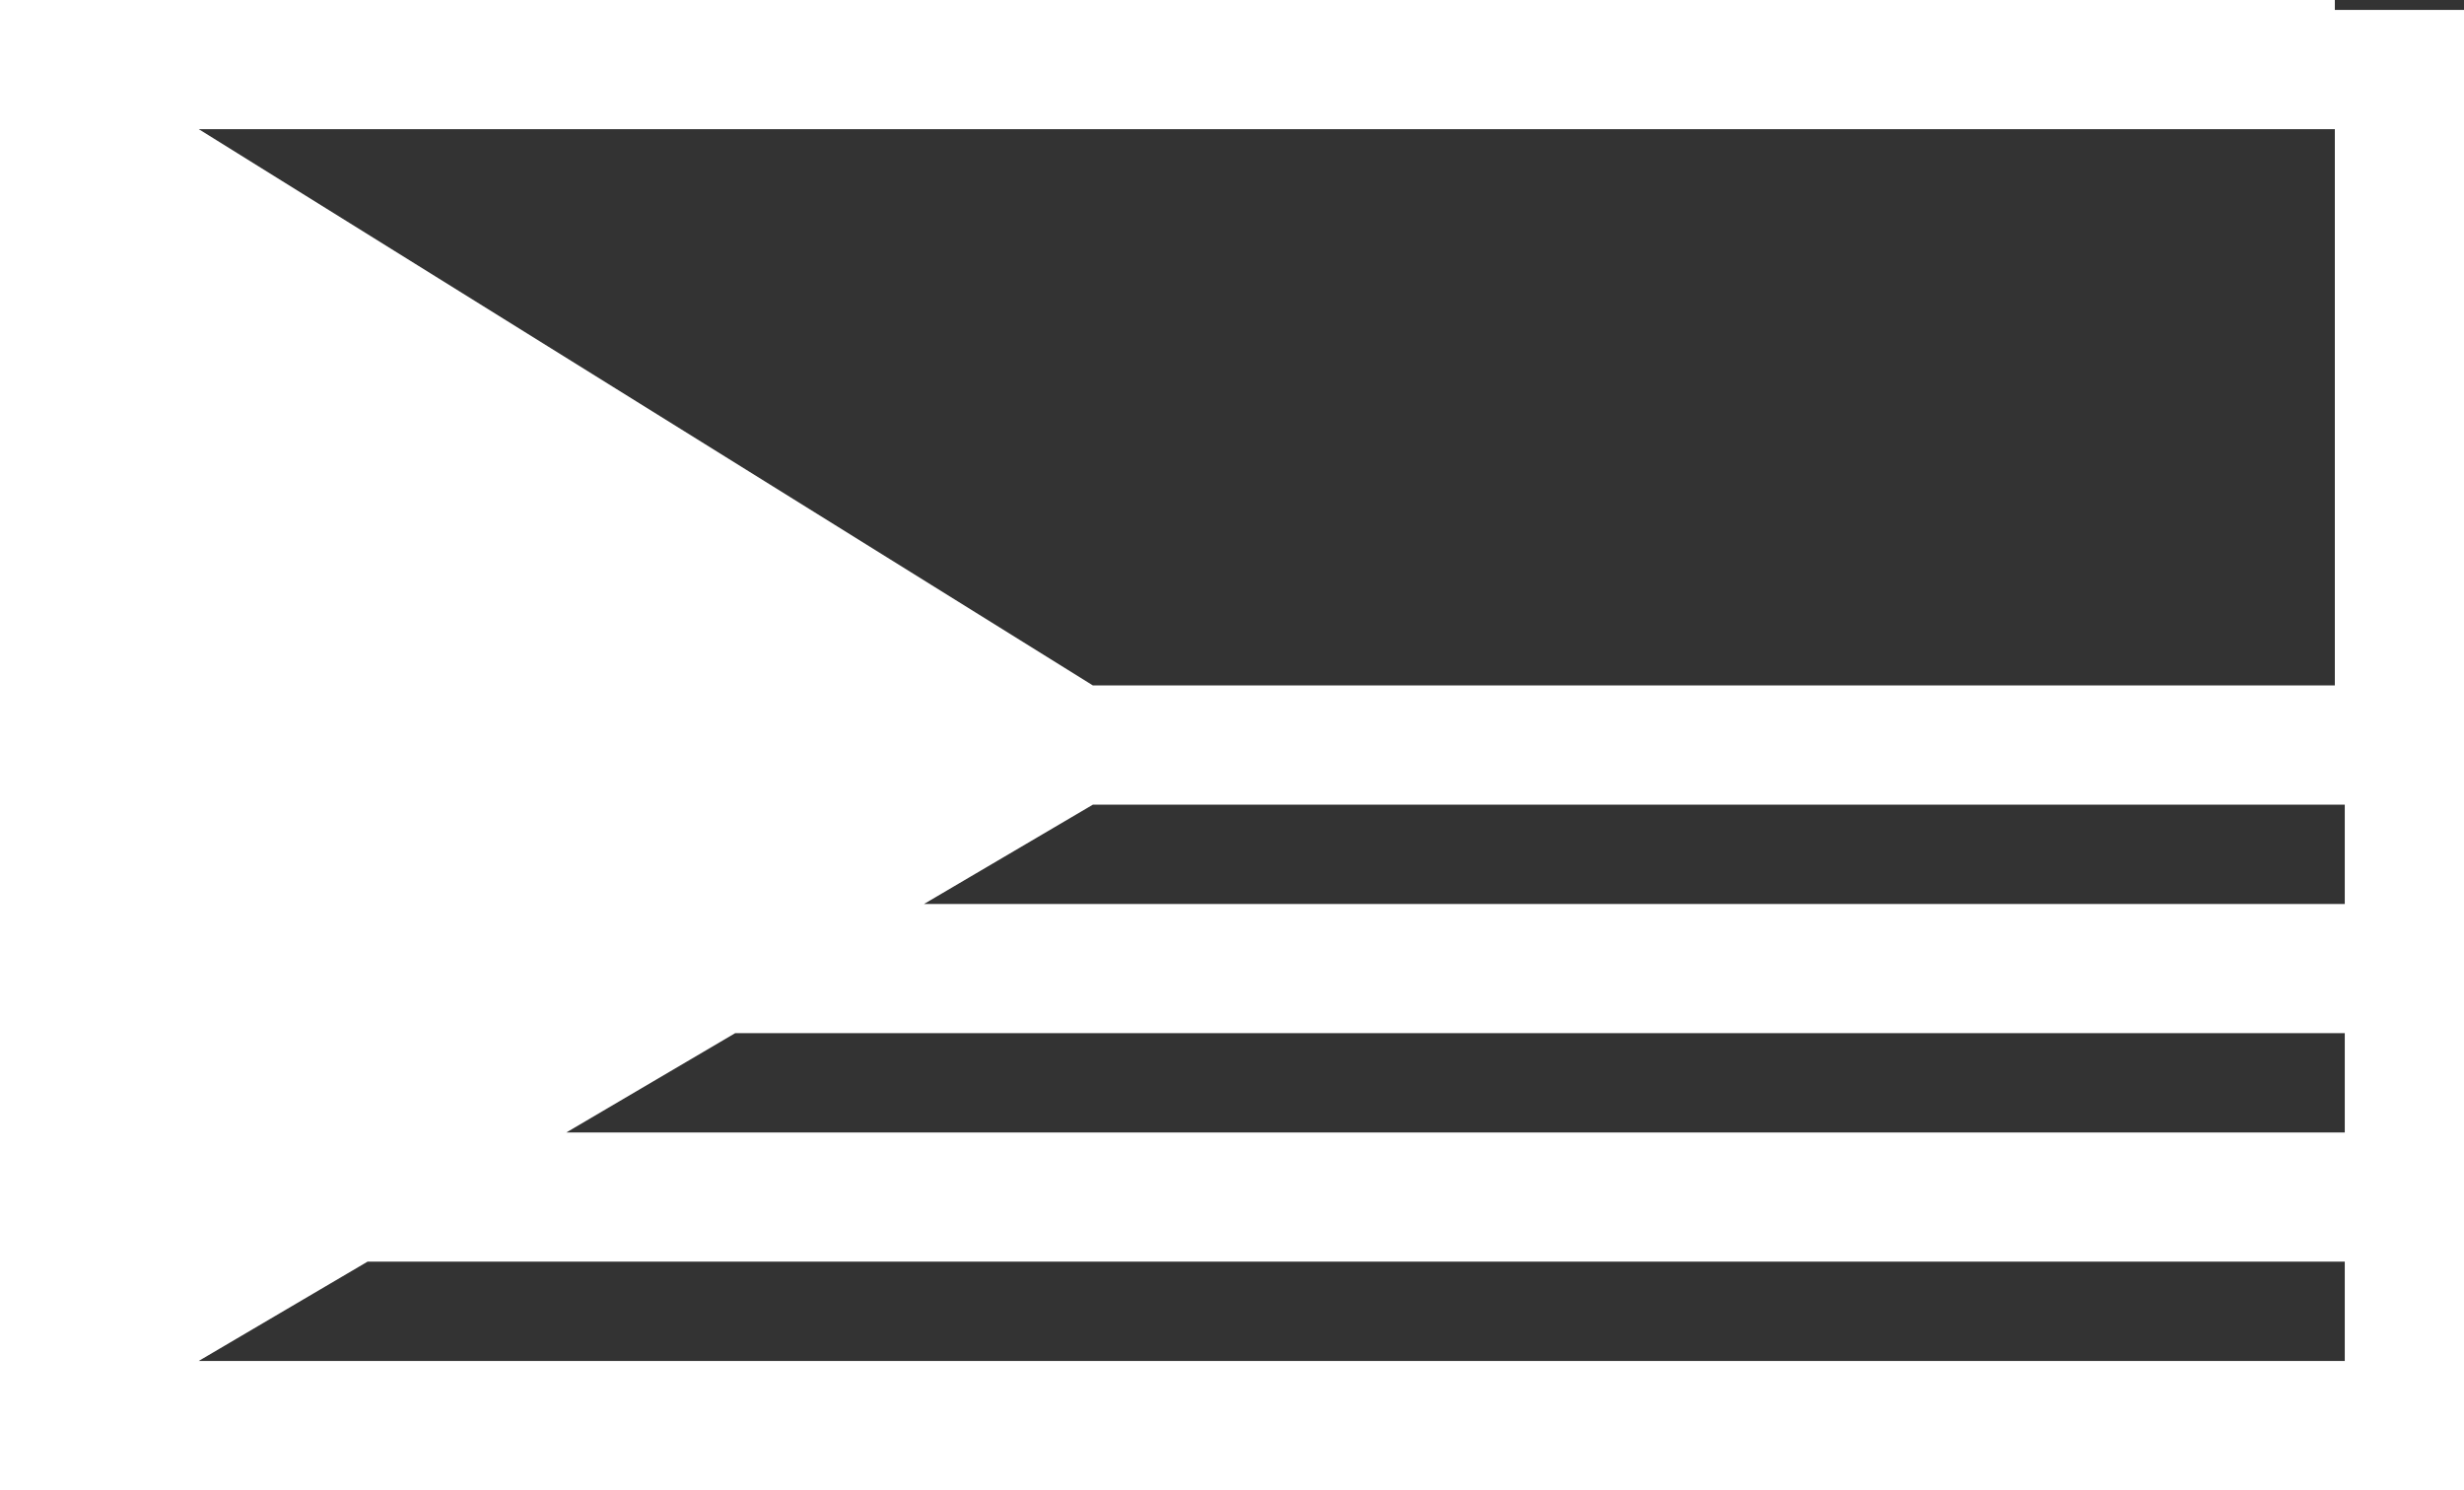
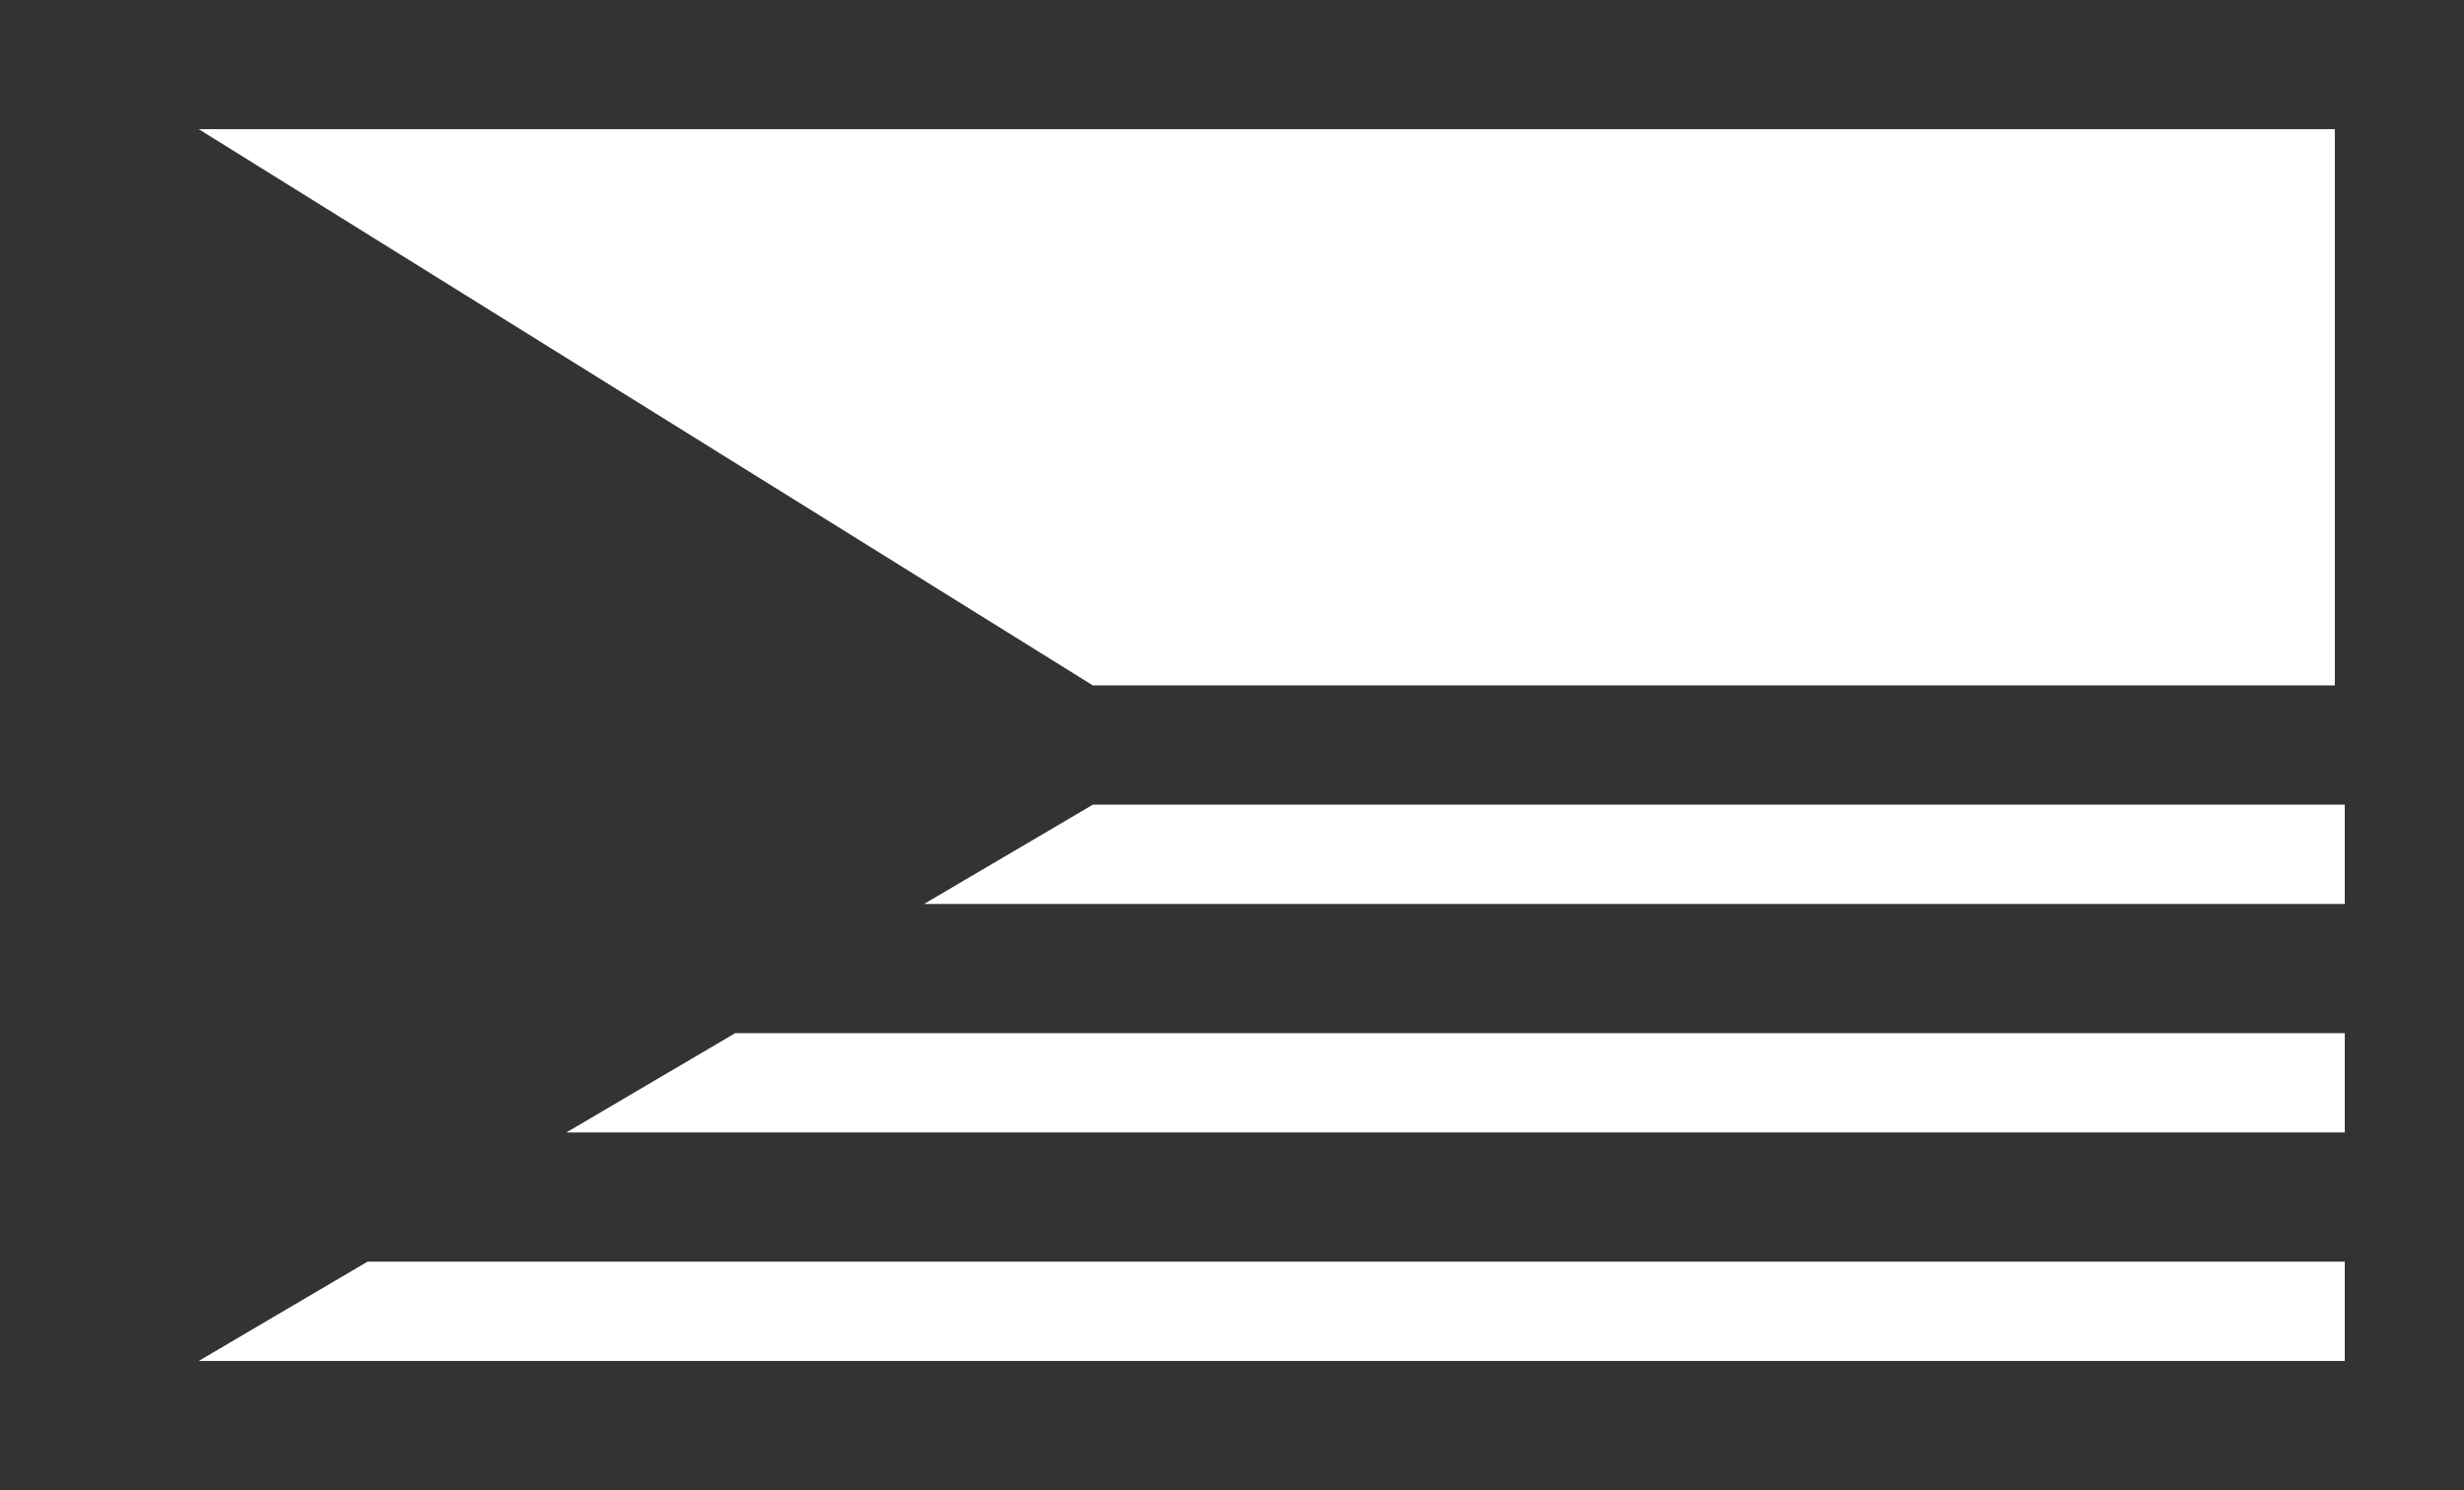
<svg xmlns="http://www.w3.org/2000/svg" xmlns:ns1="http://www.inkscape.org/namespaces/inkscape" xmlns:ns2="http://sodipodi.sourceforge.net/DTD/sodipodi-0.dtd" version="1.1" id="Vrstva_1" x="0px" y="0px" viewBox="0 0 24.8 15" xml:space="preserve" ns1:version="0.48.2 r9819" width="100%" height="100%" ns2:docname="flag-lang-cs.svg">
  <rect x="0" y="0" width="24.8" height="15" fill="#333333" stroke="none" />
  <defs id="defs3133" />
  <ns2:namedview pagecolor="#ffffff" bordercolor="#666666" borderopacity="1" objecttolerance="10" gridtolerance="10" guidetolerance="10" ns1:pageopacity="0" ns1:pageshadow="2" ns1:window-width="640" ns1:window-height="480" id="namedview3131" showgrid="false" fit-margin-top="0" fit-margin-left="0" fit-margin-right="0" fit-margin-bottom="0" ns1:zoom="5.2444444" ns1:cx="12.5" ns1:cy="7.2" ns1:window-x="1752" ns1:window-y="527" ns1:window-maximized="0" ns1:current-layer="Vrstva_1" />
  <style type="text/css" id="style3127">
	.st0{fill:#ffffff;}
</style>
-   <path class="st0" d="M 23.5,0 H 0 l 0,0 v 7.5 0 7.5 l 0,0 v 0 h 24.8 v -0.7 -0.6 -1 -1.2 -1 -1.2 -8 -1.2 h -1.3 z m 0,13.7 H 2 l 1.7,-1 h 19.9 v 1 z m 0,-2.3 H 5.7 l 1.7,-1 h 16.2 v 1 z M 9.3,9.1 11,8.1 h 12.6 v 1 H 9.3 z M 23.5,6.9 H 11 L 2,1.3 h 21.5 v 5.6 z" id="path3129" ns1:connector-curvature="0" style="fill:#ffffff" />
+   <path class="st0" d="M 23.5,0 H 0 l 0,0 l 0,0 v 0 h 24.8 v -0.7 -0.6 -1 -1.2 -1 -1.2 -8 -1.2 h -1.3 z m 0,13.7 H 2 l 1.7,-1 h 19.9 v 1 z m 0,-2.3 H 5.7 l 1.7,-1 h 16.2 v 1 z M 9.3,9.1 11,8.1 h 12.6 v 1 H 9.3 z M 23.5,6.9 H 11 L 2,1.3 h 21.5 v 5.6 z" id="path3129" ns1:connector-curvature="0" style="fill:#ffffff" />
</svg>